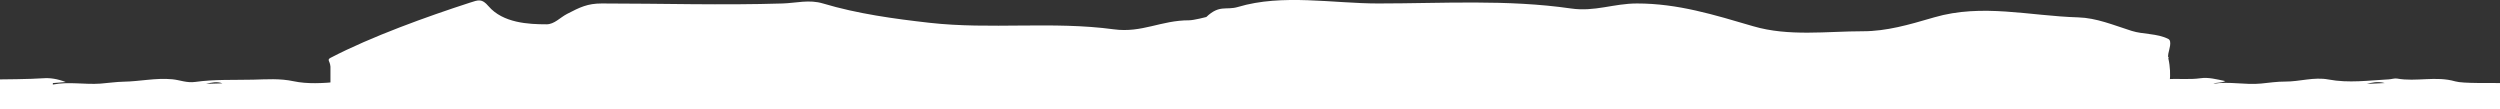
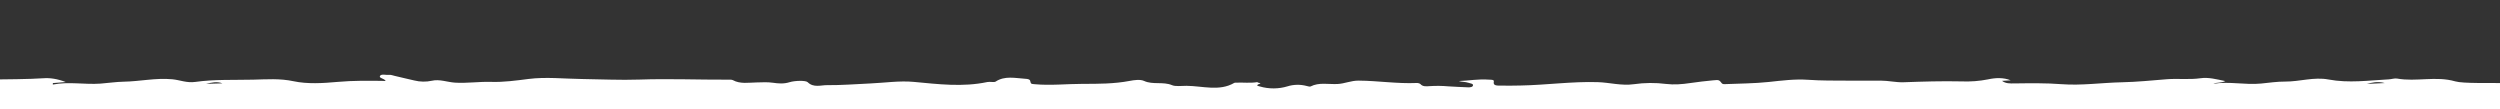
<svg xmlns="http://www.w3.org/2000/svg" width="1440" height="63" viewBox="0 0 1440 63" fill="none">
  <rect x="0" y="0" width="1440" height="63" fill="#333333" stroke="none" />
  <path d="M1440 63L-3.62396e-05 63C-3.62396e-05 42.413 -3.62396e-05 47.288 -3.62396e-05 63C-3.62396e-05 51.492 -3.62396e-05 59.912 -3.62396e-05 48.39C-3.62396e-05 47.348 -3.62396e-05 45.734 -3.62396e-05 45.734C-3.62396e-05 45.734 17.573 45.628 25.045 45.07C28.806 44.778 33.166 45.435 37.887 47.261L30.436 47.852V48.696C39.618 46.896 48.719 48.828 57.861 48.164C62.332 47.839 66.773 47.135 71.244 47.055C80.606 46.903 89.647 44.764 99.249 45.661C103.66 46.072 107.511 47.886 112.522 47.182C123.454 45.641 134.696 46.146 145.828 45.887C153.59 45.701 161.091 45.096 169.093 46.79C177.095 48.483 185.846 47.952 194.368 47.182C203.46 46.358 212.671 46.464 222.163 46.624C221.293 45.07 217.852 45.023 218.982 43.589C219.853 42.486 222.323 43.303 224.074 43.131C225.264 43.011 226.234 43.469 227.314 43.702C231.145 44.538 234.876 45.568 238.676 46.358C241.907 47.178 245.465 47.232 248.748 46.511C253.109 45.468 257.67 47.321 262.091 47.606C268.942 48.051 275.894 46.943 282.955 47.168C290.016 47.394 297.248 46.398 304.439 45.481C314.361 44.206 324.993 45.382 335.325 45.515C346.327 45.654 357.269 46.225 368.182 45.84C385.185 45.242 402.189 45.966 419.192 45.887C420.192 45.887 421.462 45.8 422.112 46.152C426.363 48.51 431.284 47.547 435.965 47.48C439.076 47.421 442.036 47.208 445.237 47.666C448.238 48.091 451.308 48.423 454.779 47.348C457.779 46.418 464.091 46.219 465.231 47.348C468.582 50.668 472.852 49.014 476.343 49.048C484.645 49.121 492.956 48.443 501.268 48.071C509.579 47.7 518.201 46.405 526.273 47.162C540.526 48.49 554.518 50.256 568.711 47.255C570.221 46.936 572.642 47.567 573.492 46.996C578.703 43.503 584.804 45.003 590.675 45.389C591.575 45.448 593.126 45.541 593.376 46.551C593.816 48.344 593.806 48.304 595.936 48.503C605.178 49.346 614.4 48.31 623.642 48.304C632.643 48.304 641.755 48.304 650.647 46.61C653.267 46.099 656.758 45.614 658.968 46.61C663.919 48.928 669.971 46.889 675.072 49.048C677.072 49.931 680.593 49.413 683.423 49.433C692.675 49.499 702.427 52.753 710.939 47.739C711.246 47.633 711.594 47.589 711.939 47.613C716.05 47.427 720.19 47.985 724.271 47.294C724.271 47.892 727.112 47.673 725.481 48.284C722.831 49.28 724.761 49.552 725.721 49.811C728.217 50.551 730.922 50.928 733.655 50.915C736.388 50.903 739.085 50.501 741.565 49.738C743.272 49.191 745.133 48.887 747.028 48.847C748.924 48.807 750.81 49.032 752.567 49.506C753.307 49.712 754.487 50.017 754.907 49.798C759.678 47.308 765.179 48.636 770.37 48.39C774.611 48.184 778.122 46.398 782.643 46.438C793.805 46.524 804.797 48.291 815.989 47.806C816.396 47.792 816.802 47.839 817.178 47.943C817.554 48.048 817.889 48.208 818.159 48.41C819.42 49.904 821.37 49.778 823.38 49.619C827.043 49.379 830.735 49.422 834.383 49.745C838.013 50.011 841.674 50.097 845.325 50.289C846.755 50.369 848.255 50.21 848.445 49.2C848.635 48.191 847.015 48.058 845.805 47.673C844.014 47.095 842.044 47.228 840.264 46.69C846.025 46.484 851.646 45.408 857.437 45.867C858.647 45.966 860.728 45.734 860.438 46.982C859.828 49.599 862.578 49.267 864.699 49.313C868.359 49.4 872.02 49.313 875.701 49.26C890.624 48.995 905.396 46.849 920.319 47.314C927.211 47.527 933.941 49.513 941.083 48.503C947.199 47.622 953.52 47.57 959.666 48.35C964.157 48.908 968.928 48.536 973.549 47.839C977.91 47.175 982.351 46.71 986.792 46.265C990.222 45.926 990.212 46.013 991.863 48.085C992.014 48.211 992.207 48.312 992.428 48.38C992.648 48.449 992.89 48.481 993.133 48.477C1001.72 48.111 1010.41 48.111 1018.88 47.208C1026.38 46.405 1033.73 45.442 1041.37 45.953C1045.18 46.205 1049.01 46.358 1052.83 46.391C1063 46.464 1073.17 46.517 1083.33 46.444C1087.82 46.444 1092.01 47.54 1096.58 47.374C1107.59 46.976 1118.59 46.637 1129.59 46.883C1134.85 47.115 1140.13 46.714 1145.17 45.701C1149.4 44.791 1153.94 44.559 1158.18 46.265L1153.17 46.571C1155.27 48.218 1157.88 48.078 1160.31 48.051C1169.38 47.945 1178.31 47.786 1187.5 48.49C1198.94 49.366 1210.64 47.633 1222.28 47.387C1230.84 47.208 1239.49 46.325 1248.08 45.641C1254.55 45.13 1261 45.986 1267.5 45.063C1272.03 44.399 1276.7 45.654 1281.81 46.71C1279.13 47.978 1276.81 47.301 1274.92 48.251C1284.1 46.763 1293.2 49.034 1302.37 48.124C1306.98 47.666 1311.63 46.962 1316.25 46.989C1324.66 47.042 1332.74 44.193 1341.25 45.794C1352.82 47.972 1364.37 46.331 1375.91 45.714C1377.53 45.621 1379.28 44.99 1380.72 45.249C1391.72 47.241 1403.12 43.655 1414.23 46.869C1418.8 48.198 1434.69 47.673 1440 47.846C1440 47.846 1440 46.305 1440 63ZM1363.28 48.33L1373.65 47.846C1369.19 46.664 1366.17 47.633 1363.28 48.33ZM128.125 48.005C124.894 46.75 121.804 47.573 118.703 48.297L128.125 48.005Z" fill="white" />
-   <path d="M190.341 40.001C190.715 35.214 187.842 34.638 190.341 33.334C213.812 21.086 246.194 9.449 270.596 1.556C275.695 -0.093 277.519 -0.928 281.37 3.556C289.717 13.276 304.498 14.001 314.784 14.001C319.336 14.001 322.524 10.136 326.65 8.001C334.094 4.148 338.398 2.001 346.636 2.001C381.326 2.001 416.1 3.097 450.781 2.001C458.61 1.753 466.015 -0.405 474.046 2.001C493.909 7.952 515.12 10.835 535.252 13.112C570.604 17.109 606.179 12.123 641.583 16.89C657.815 19.075 668.608 11.69 684.909 11.69C687.587 11.69 694.824 9.801 694.824 9.801C702.5 2.5 706.169 6.076 713.094 4.001C738.636 -3.652 767.745 2.001 793.818 2.001C830.823 2.001 868.086 -0.428 904.911 4.889C918.677 6.877 929.367 2.001 942.931 2.001C966.411 2.001 987.26 8.496 1009.84 15.112C1030.39 21.135 1052.22 18.001 1073.15 18.001C1086.64 18.001 1099.6 14.218 1112.83 10.359L1114.06 10.001C1141.81 1.912 1169.06 9.19 1196.97 10.001C1207.65 10.311 1217.31 14.457 1227.81 17.778C1234.55 19.91 1242.47 19.142 1248.96 22.445C1251.29 23.628 1249.28 28.953 1248.96 30.89C1248.35 34.611 1249.35 32.569 1249.62 31.948C1249.72 31.707 1249.7 31.767 1249.62 31.948C1249.53 32.177 1249.32 32.677 1248.96 33.601C1251.25 43.713 1248.96 51.601 1248.96 51.601H190.341V41.045V40.001Z" fill="white" />
</svg>